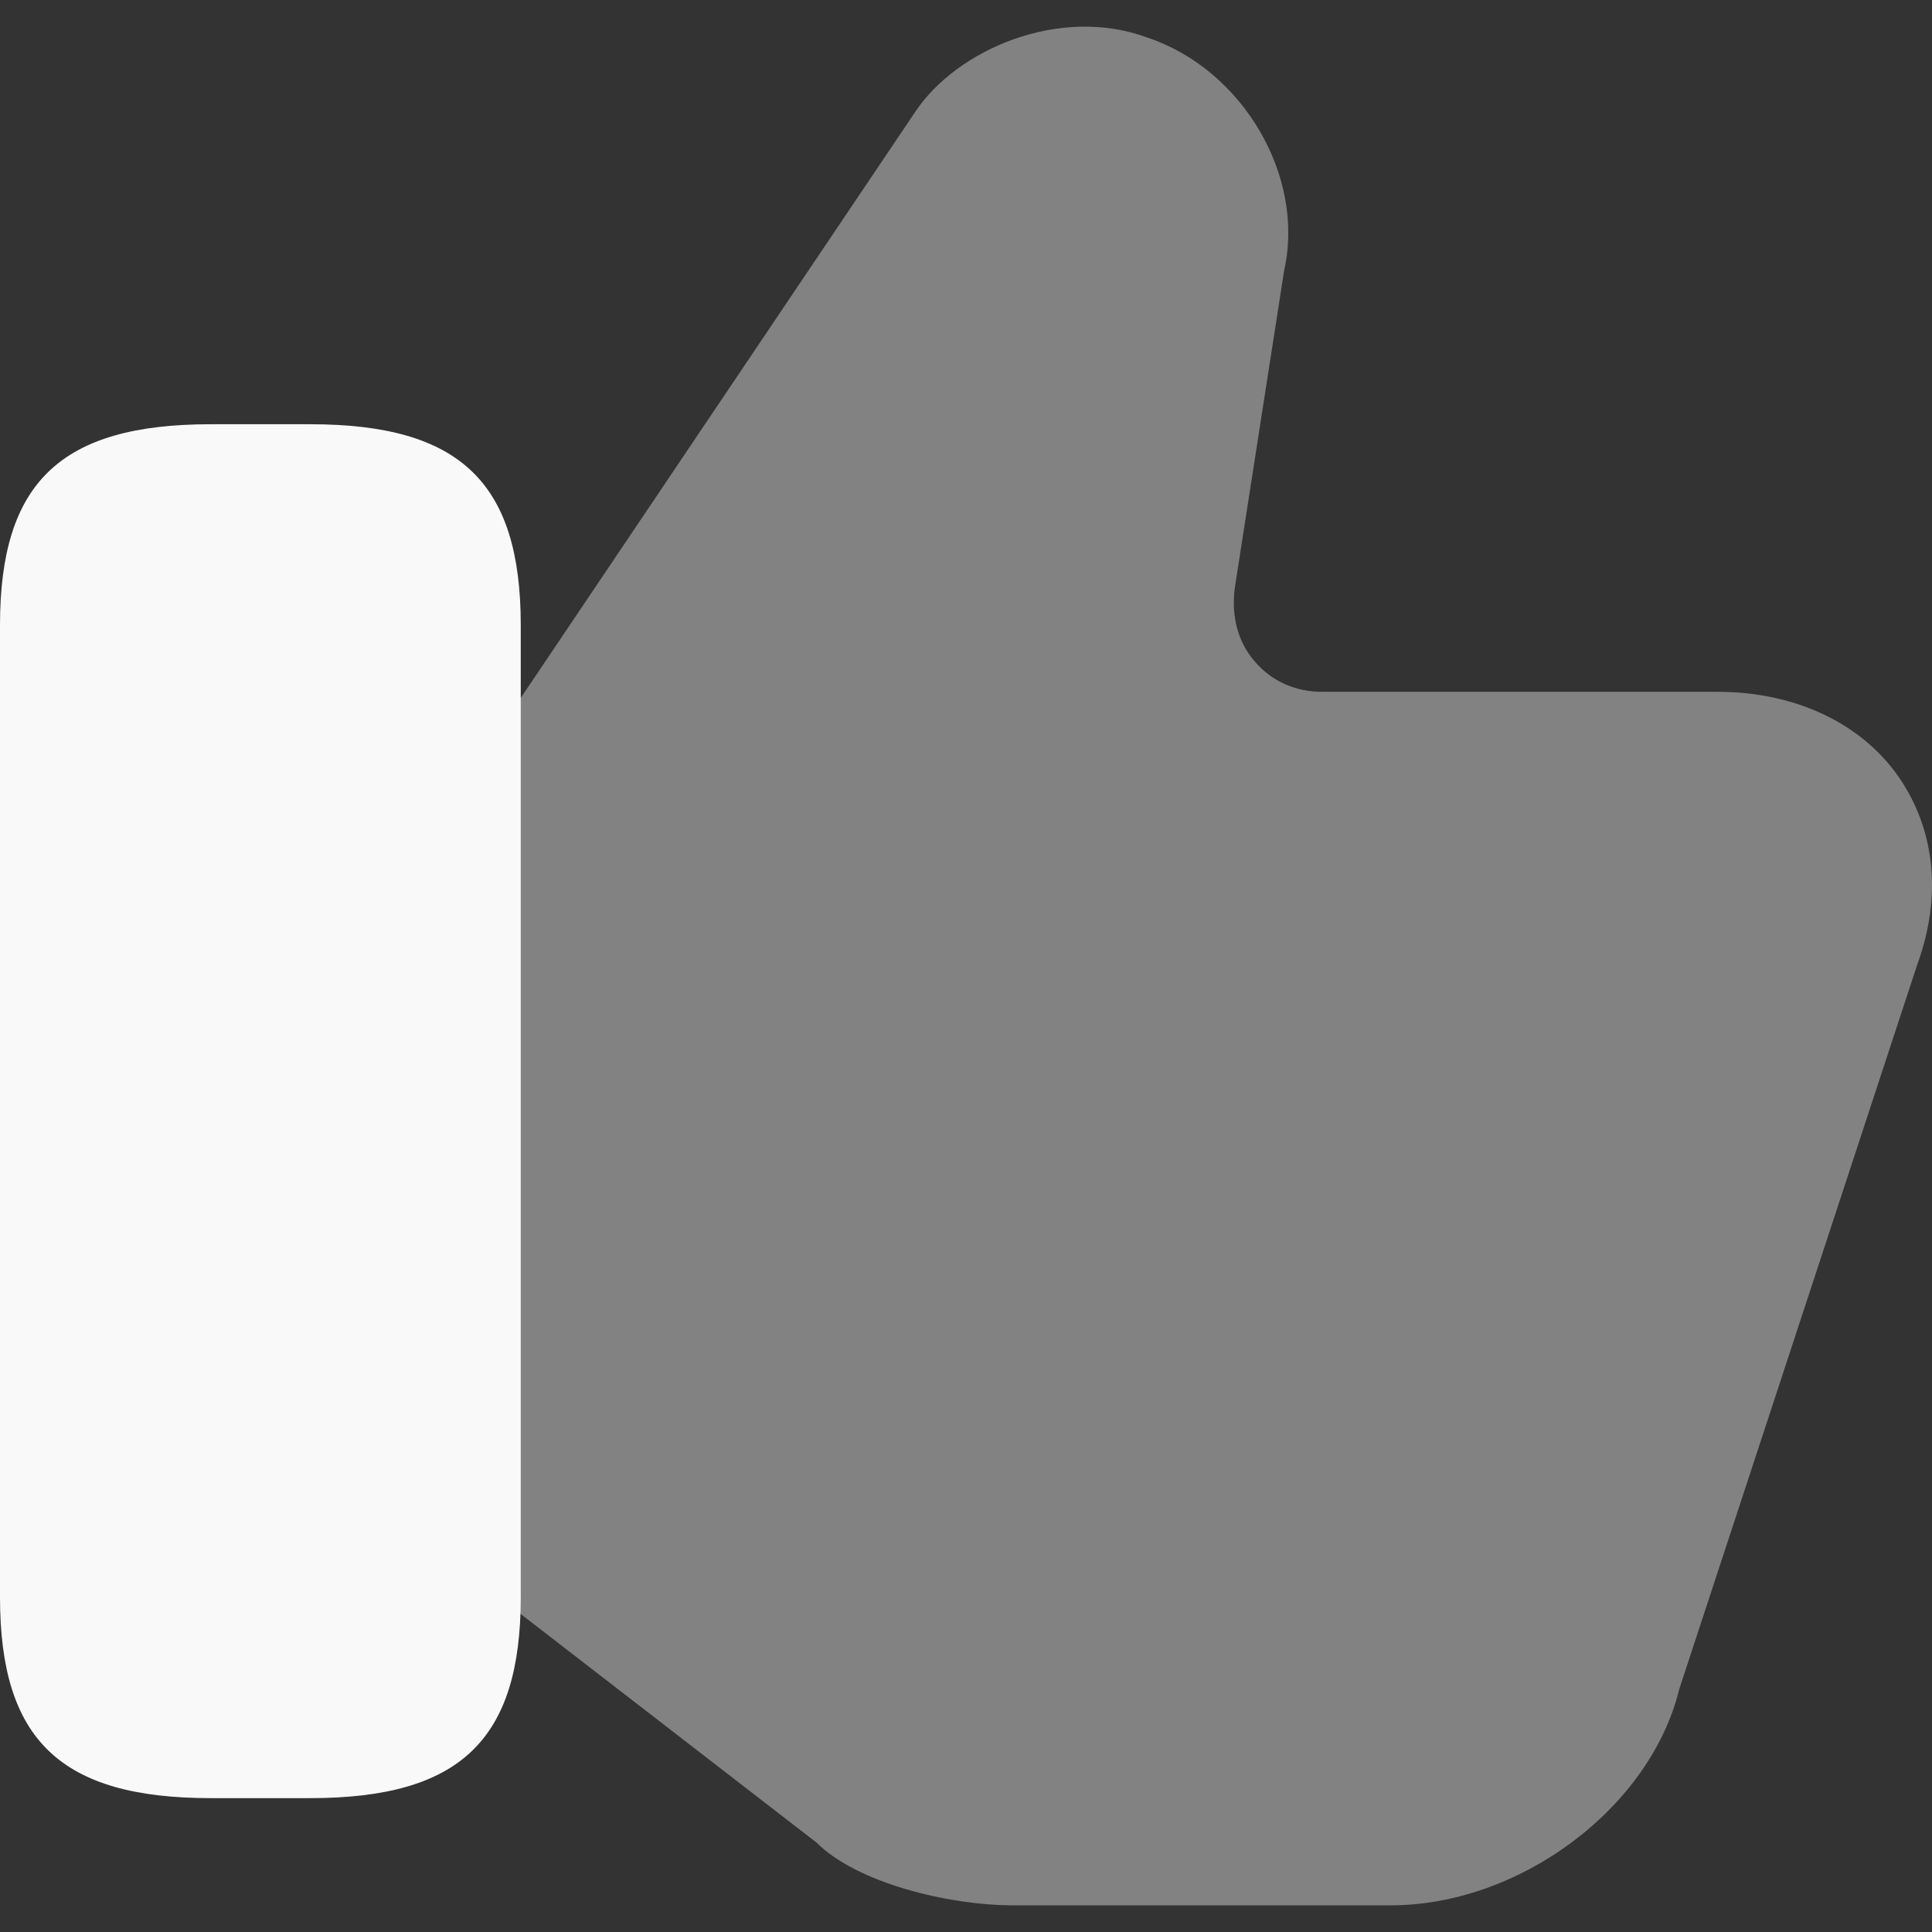
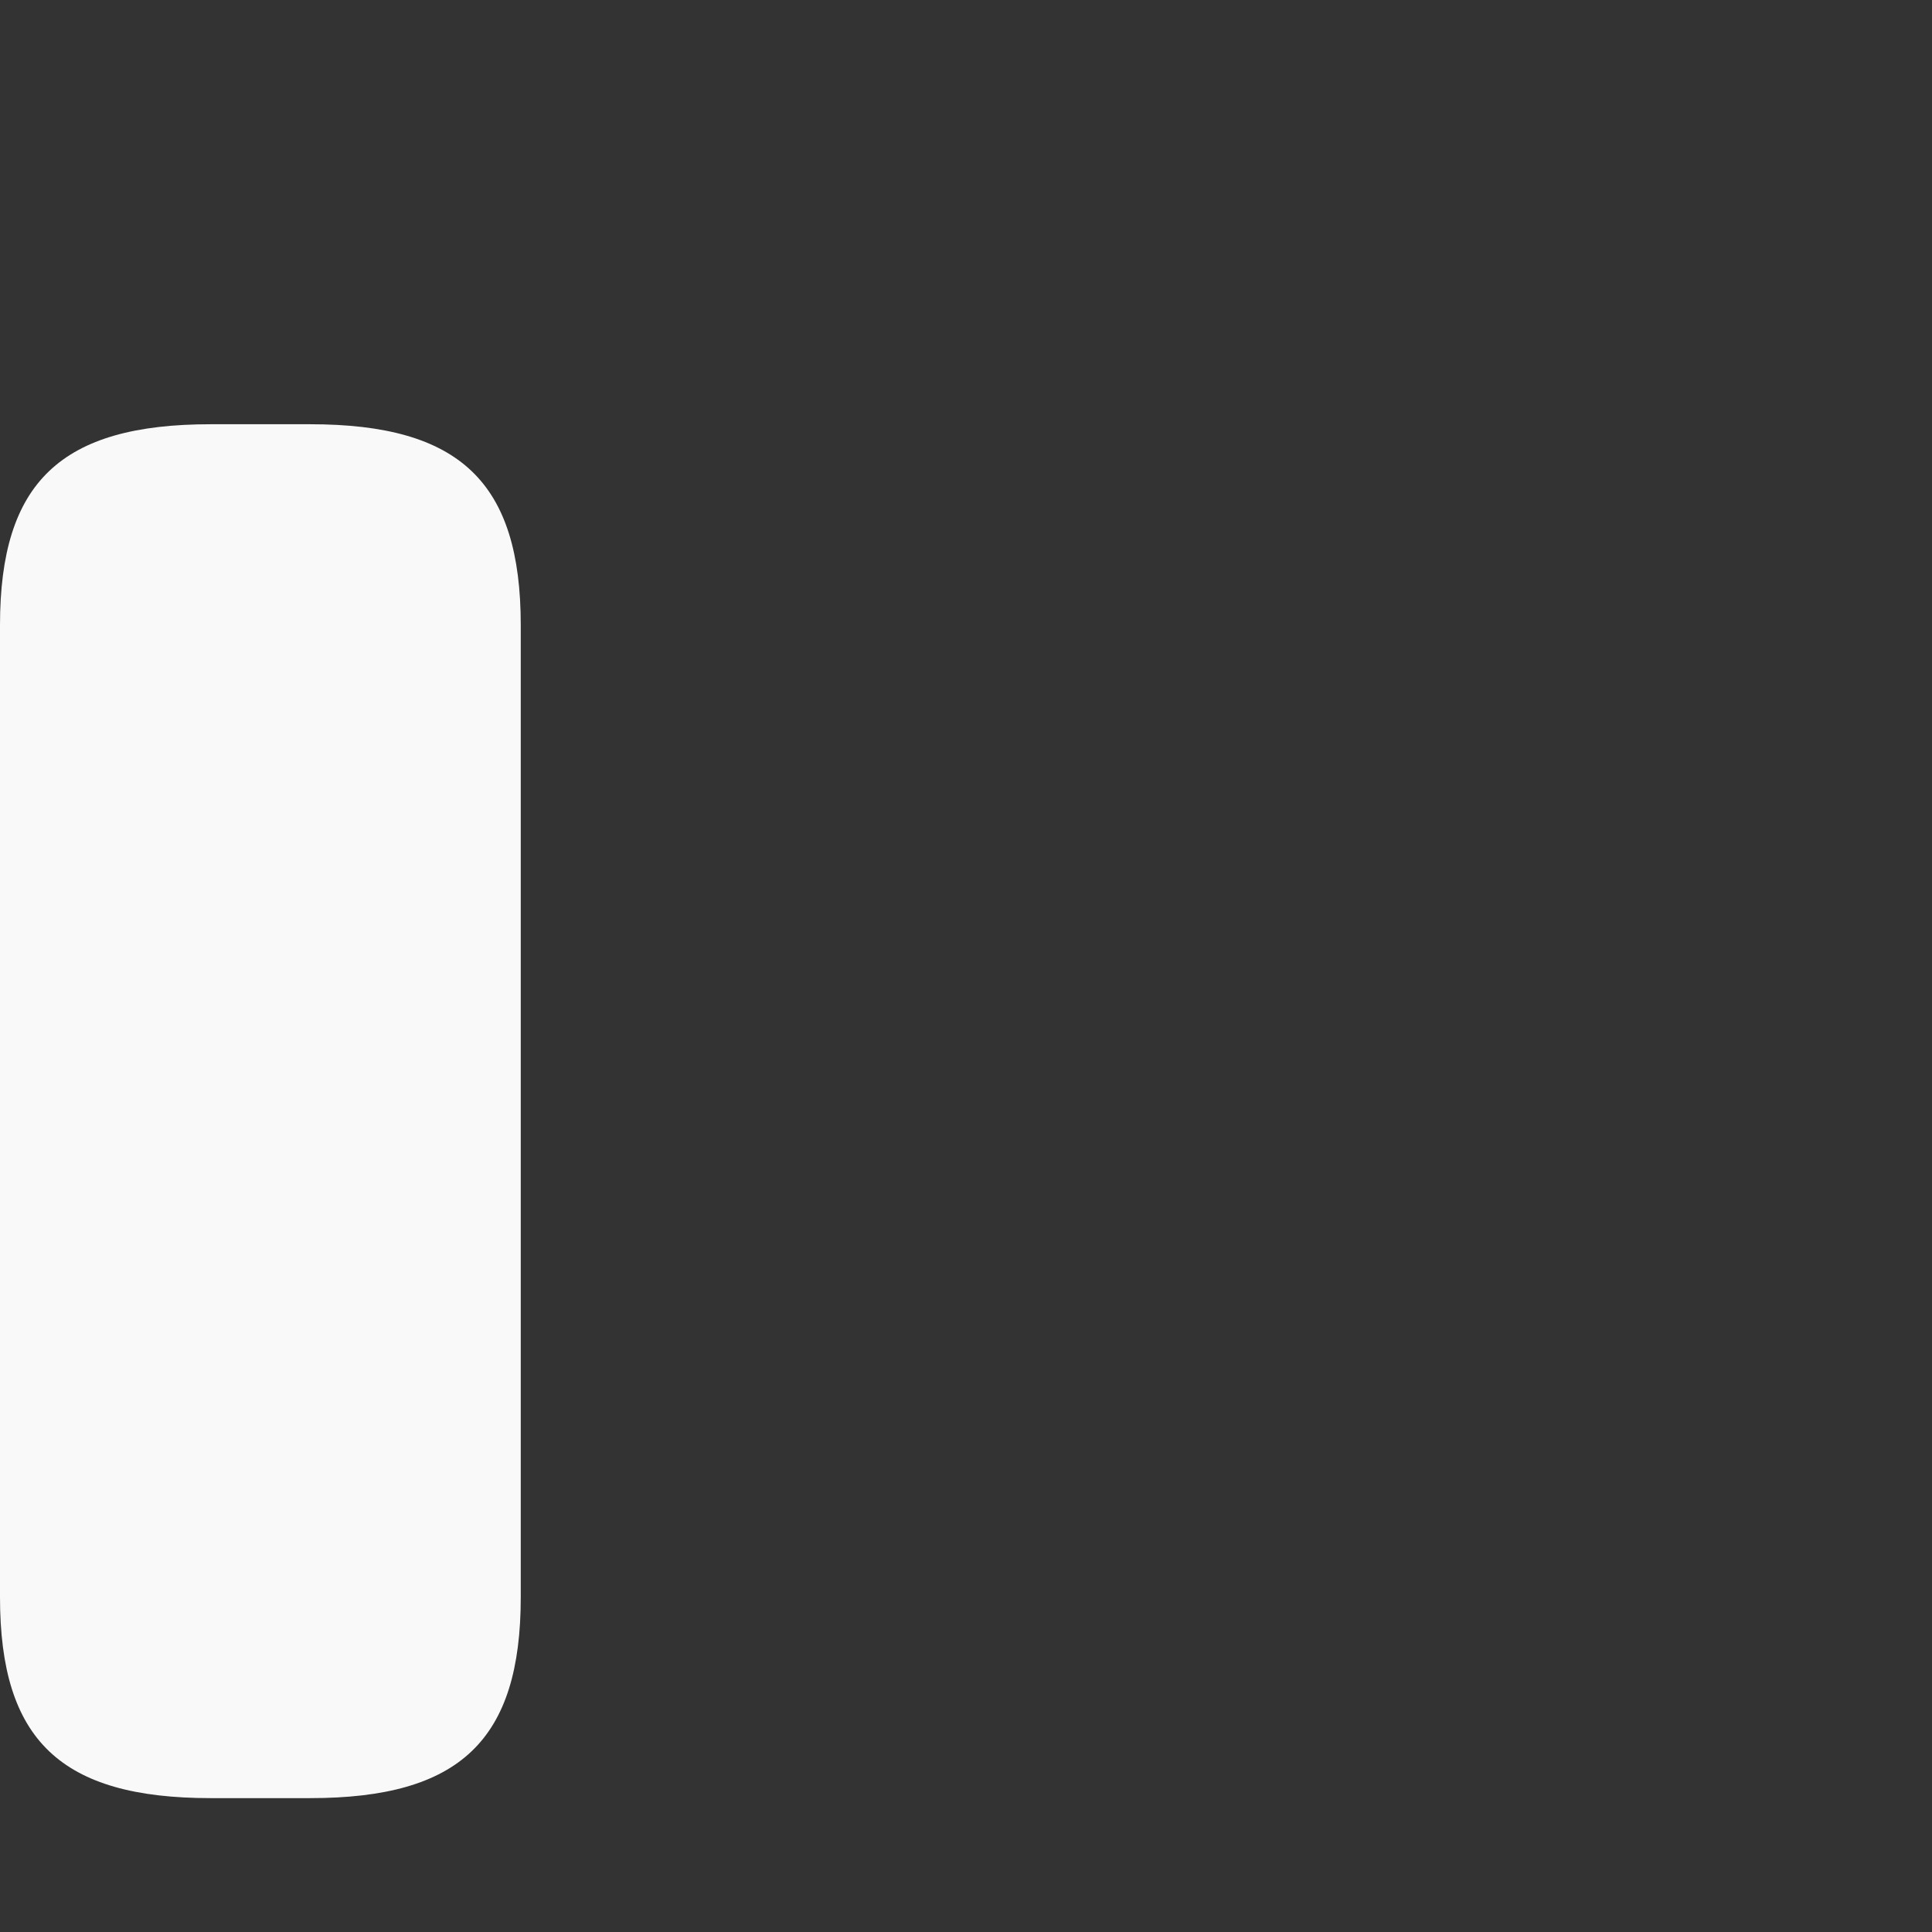
<svg xmlns="http://www.w3.org/2000/svg" width="24" height="24" viewBox="0 0 24 24" fill="none">
  <rect x="0" y="0" width="24" height="24" fill="#333333" stroke="none" />
-   <path opacity="0.4" d="M23.586 9.651C23.118 8.978 22.29 8.594 21.341 8.594H16.42C16.096 8.594 15.796 8.462 15.592 8.222C15.376 7.982 15.292 7.646 15.34 7.298L15.952 3.361C16.216 2.185 15.436 0.865 14.26 0.469C13.168 0.061 11.883 0.613 11.367 1.393L6.302 8.918L6.158 9.158V19.769L6.338 19.949L10.143 22.889C10.647 23.393 11.787 23.669 12.592 23.669H17.273C18.881 23.669 20.501 22.457 20.861 20.981L23.814 11.991C24.126 11.139 24.042 10.311 23.586 9.651Z" fill="#F9F9F9" />
  <path d="M3.853 5.27H2.617C0.756 5.27 0 5.99 0 7.766V19.841C0 21.617 0.756 22.337 2.617 22.337H3.853C5.713 22.337 6.469 21.617 6.469 19.841V7.766C6.469 5.99 5.713 5.27 3.853 5.27Z" fill="#F9F9F9" />
</svg>